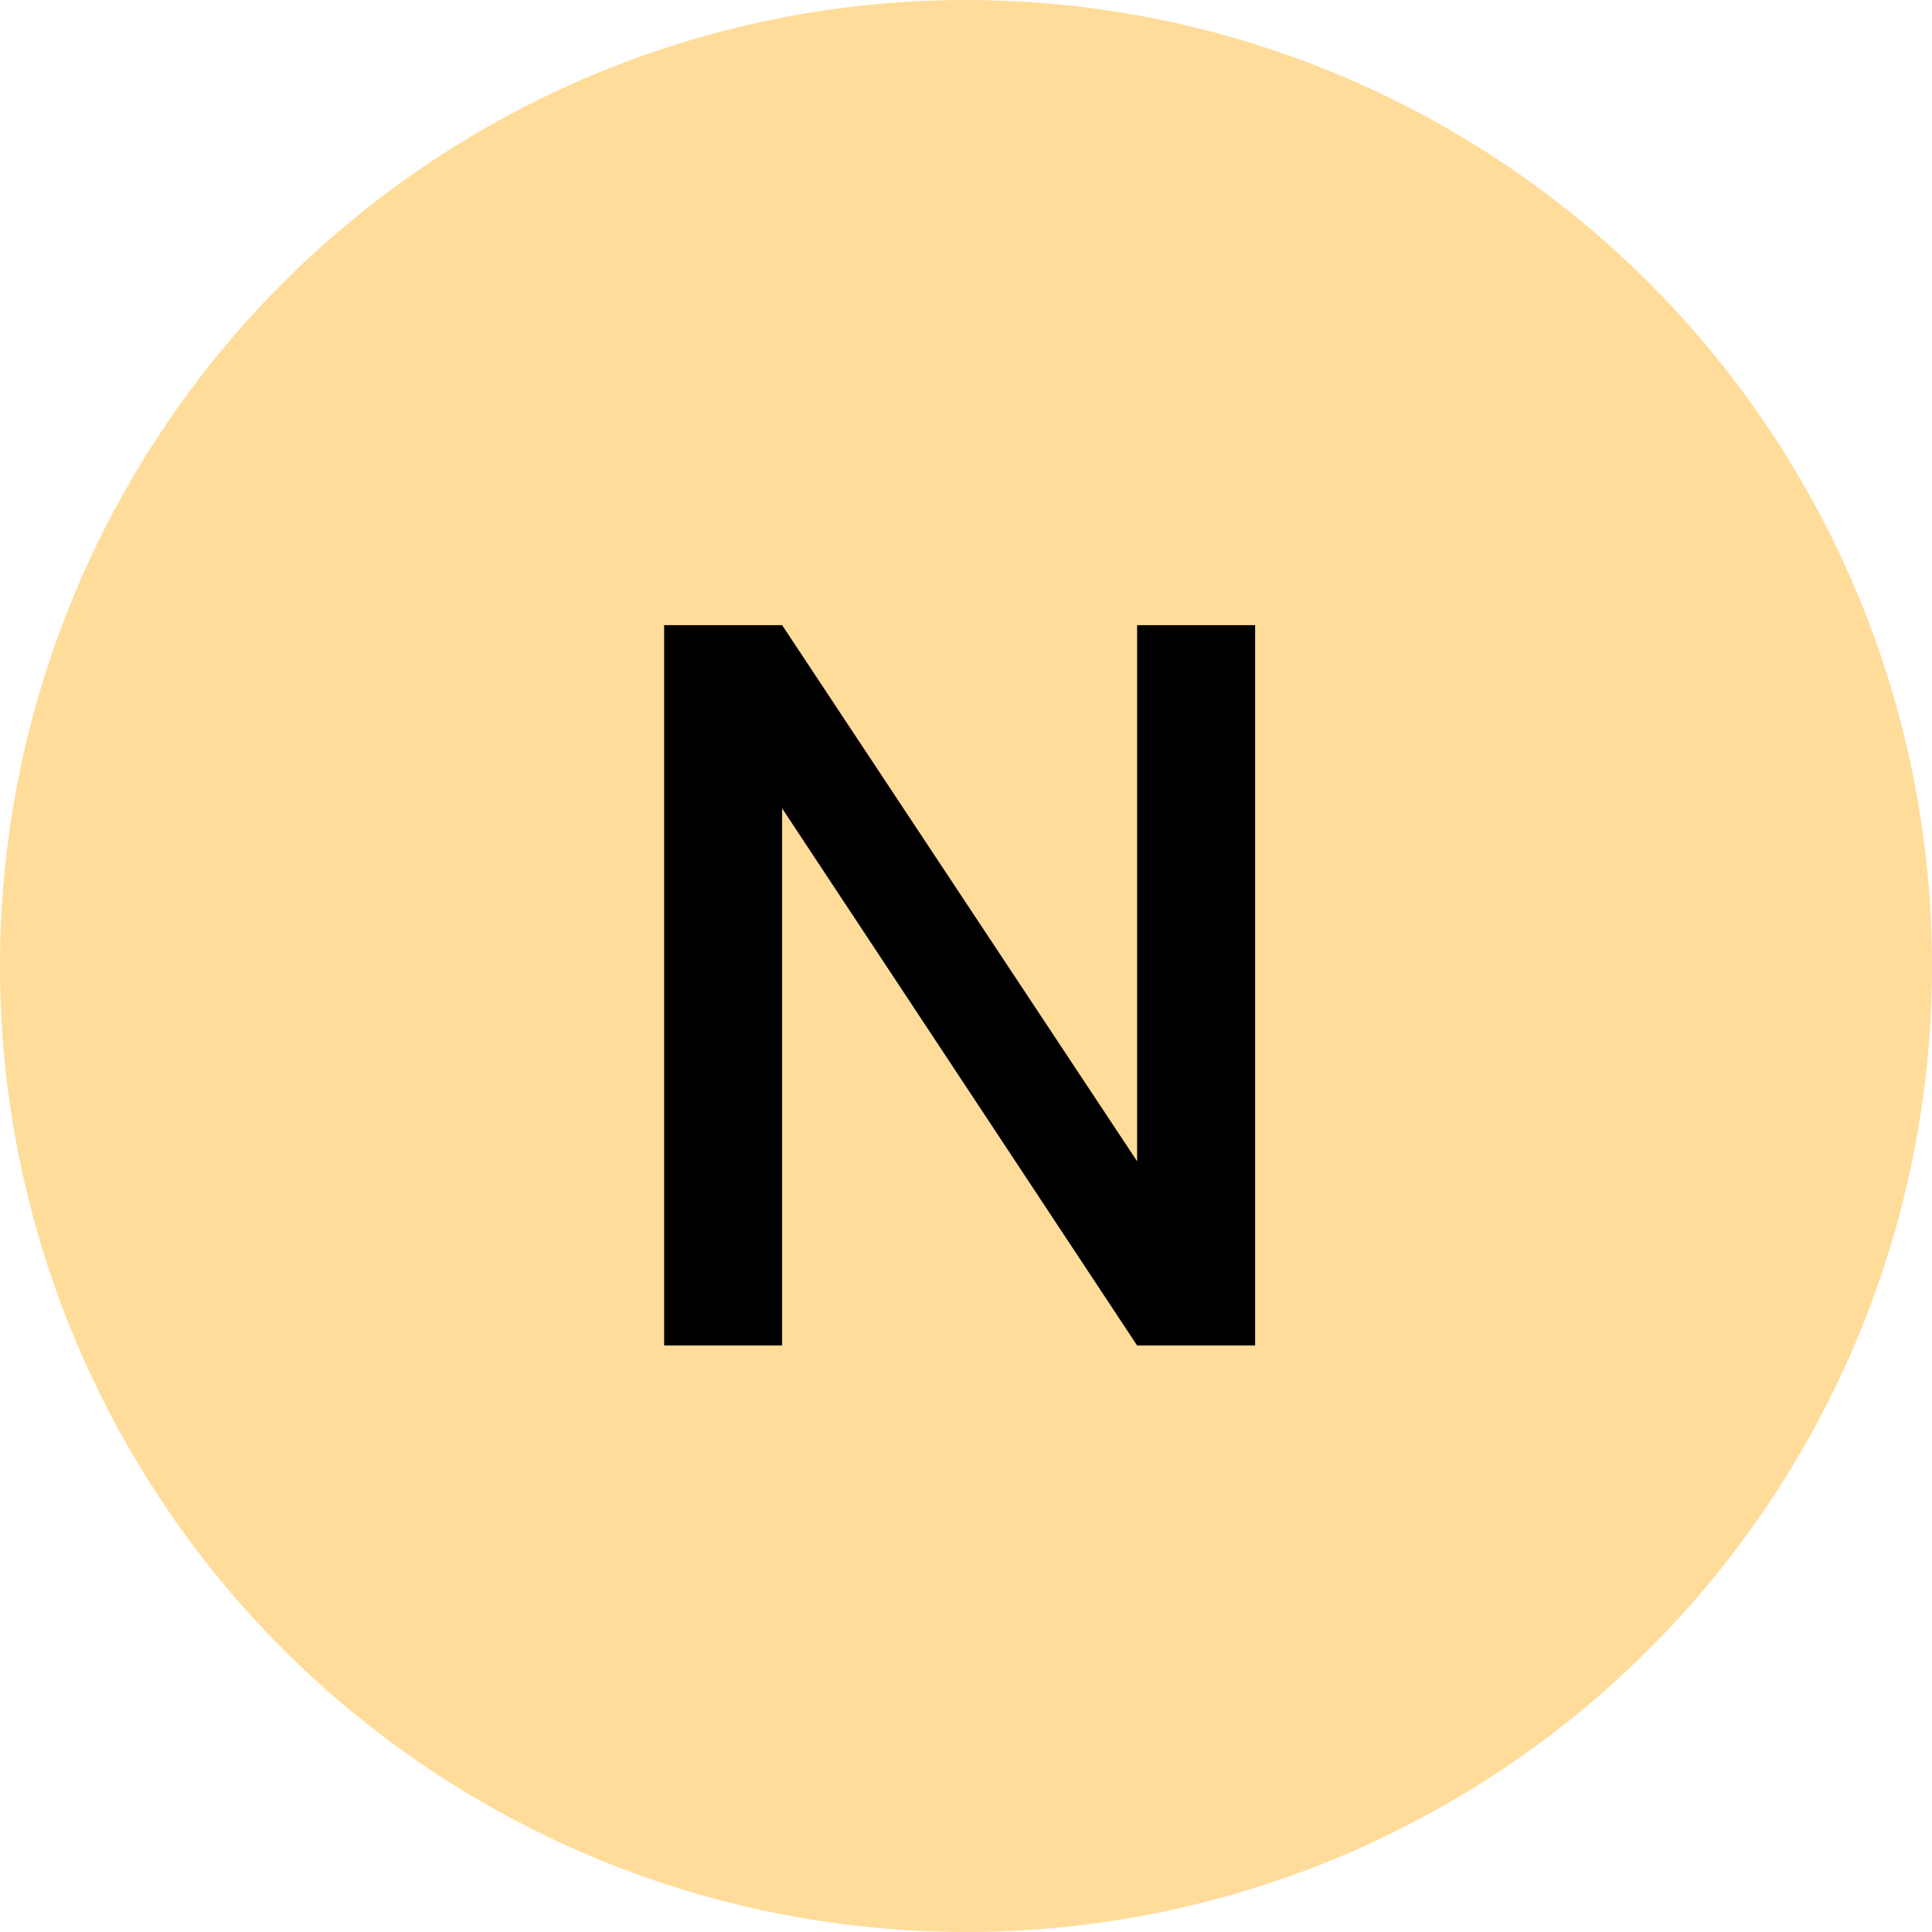
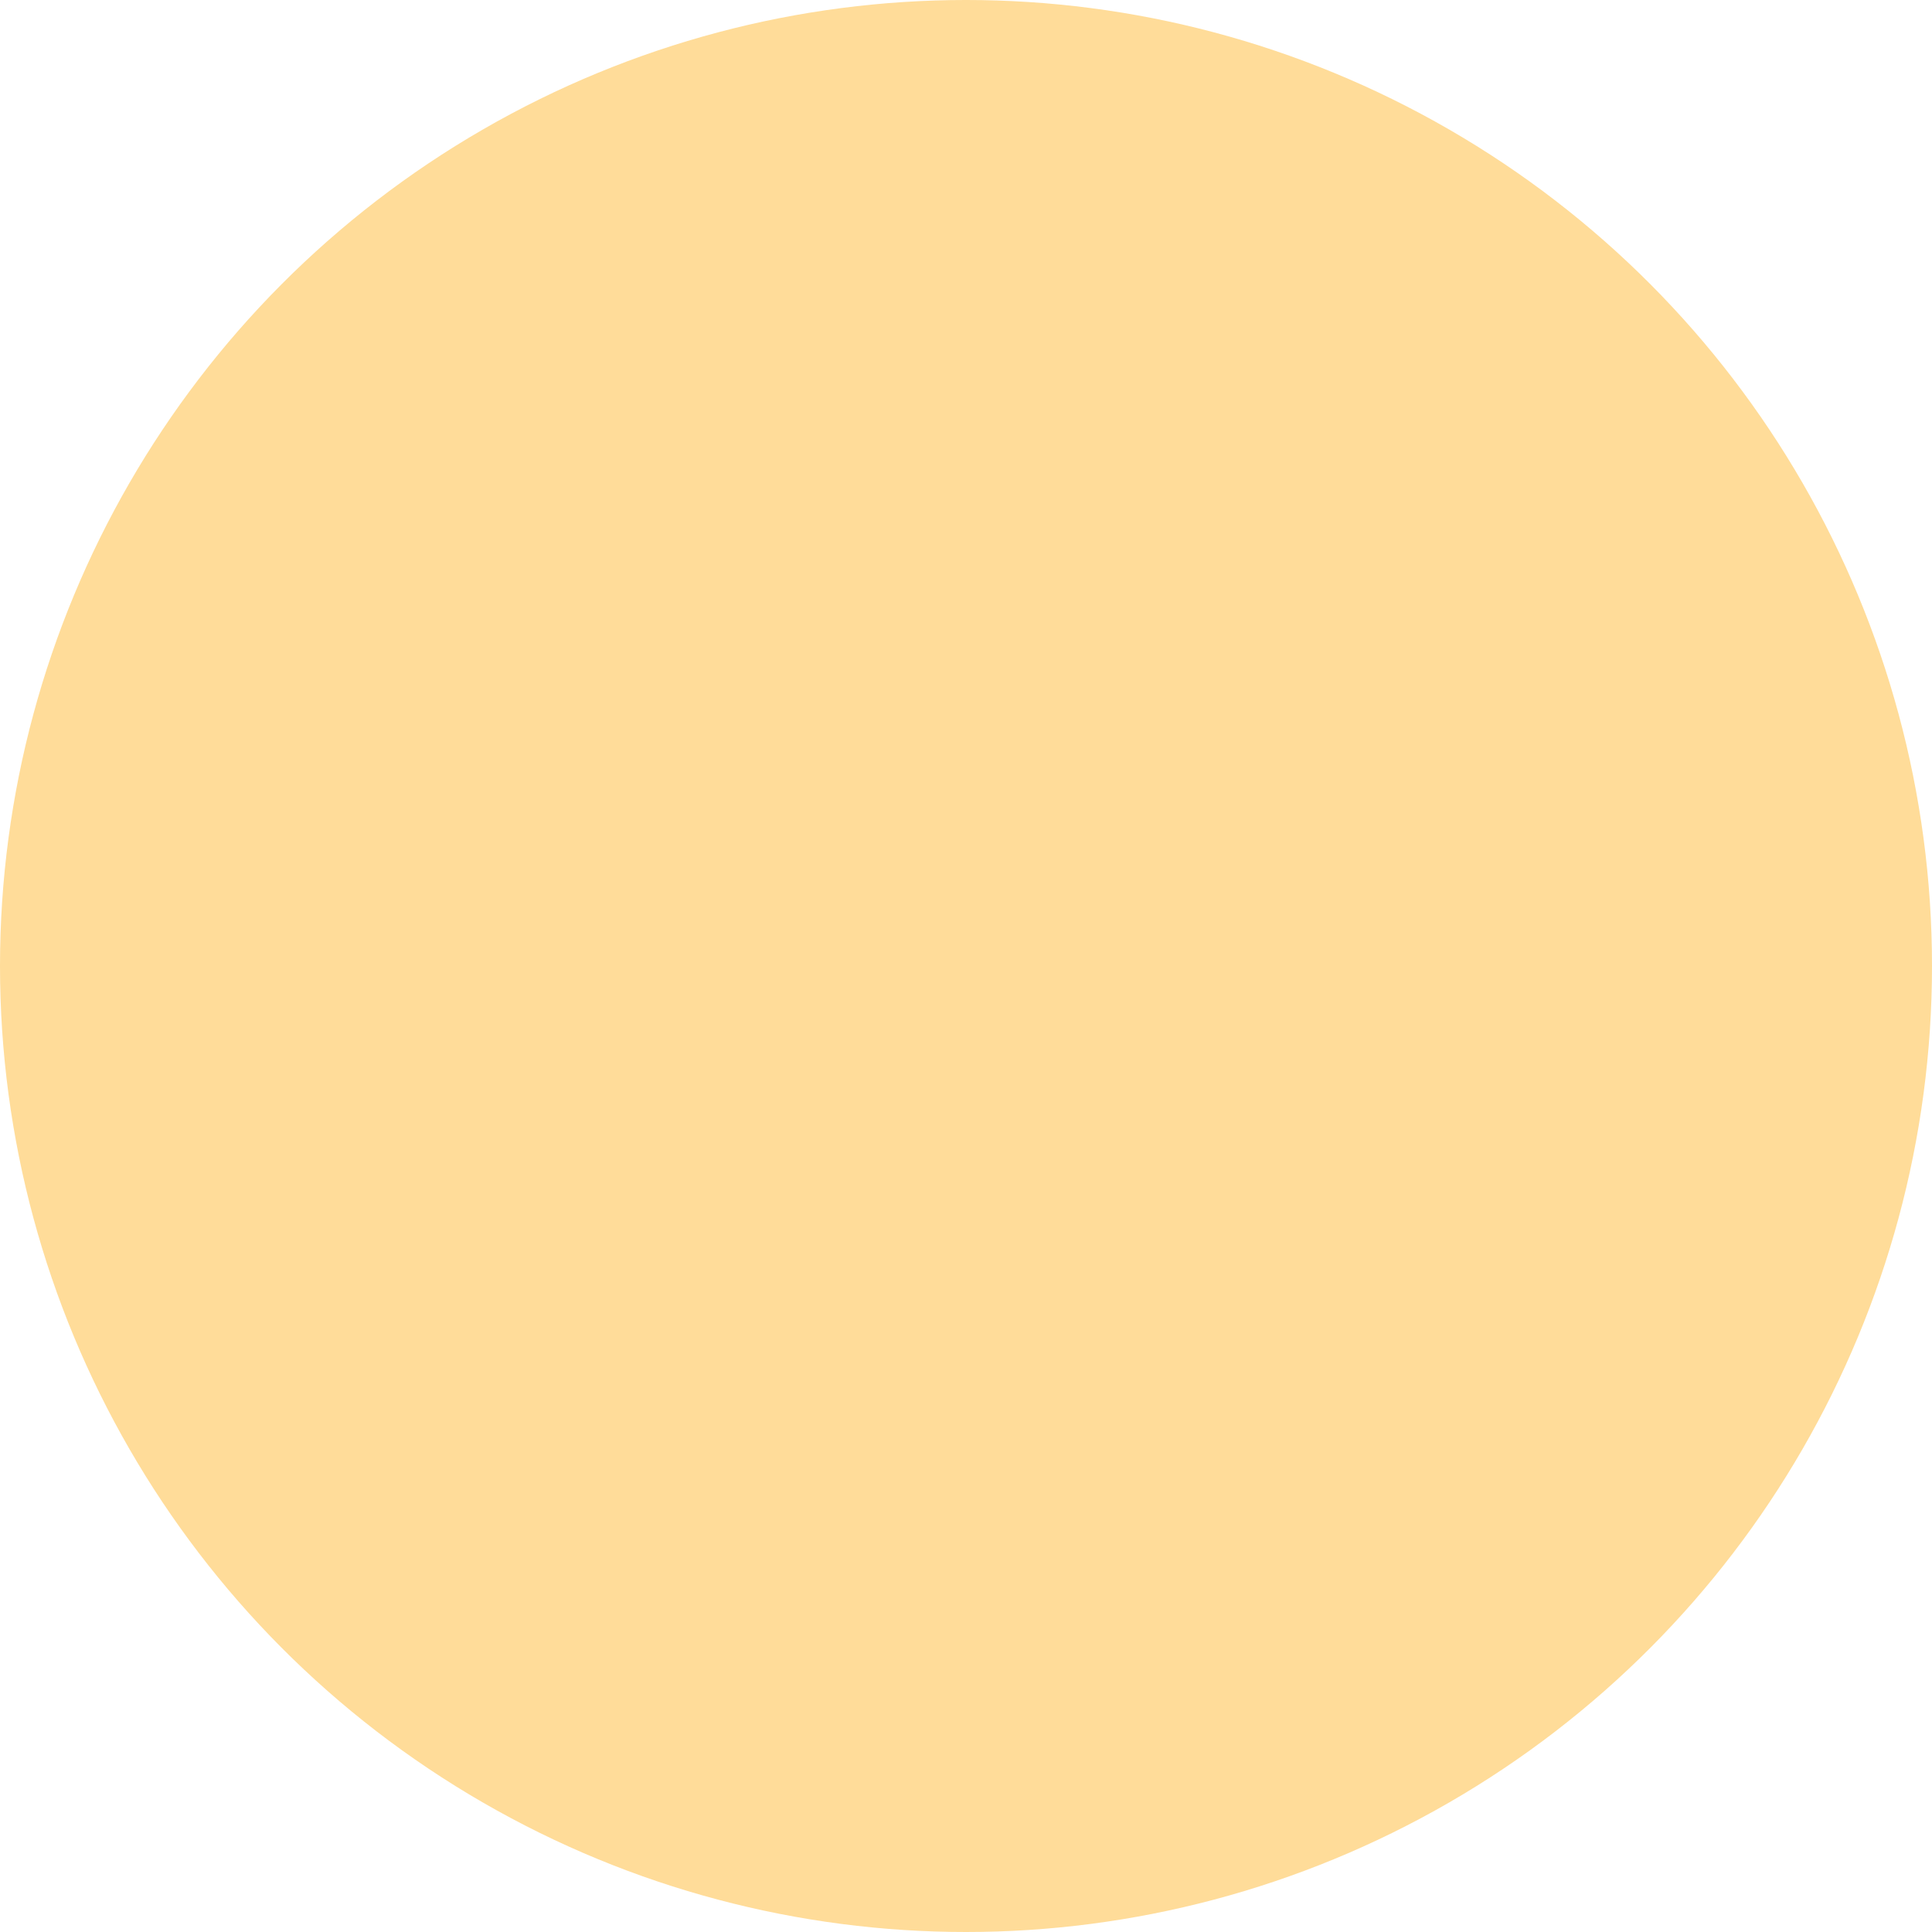
<svg xmlns="http://www.w3.org/2000/svg" width="56" height="56" viewBox="0 0 56 56" fill="none">
  <circle cx="28" cy="28" r="28" fill="#FFDC99" />
-   <path d="M36.38 39H32.96L22.67 23.43V39H19.25V18.12H22.67L32.96 33.66V18.12H36.38V39Z" fill="black" />
</svg>